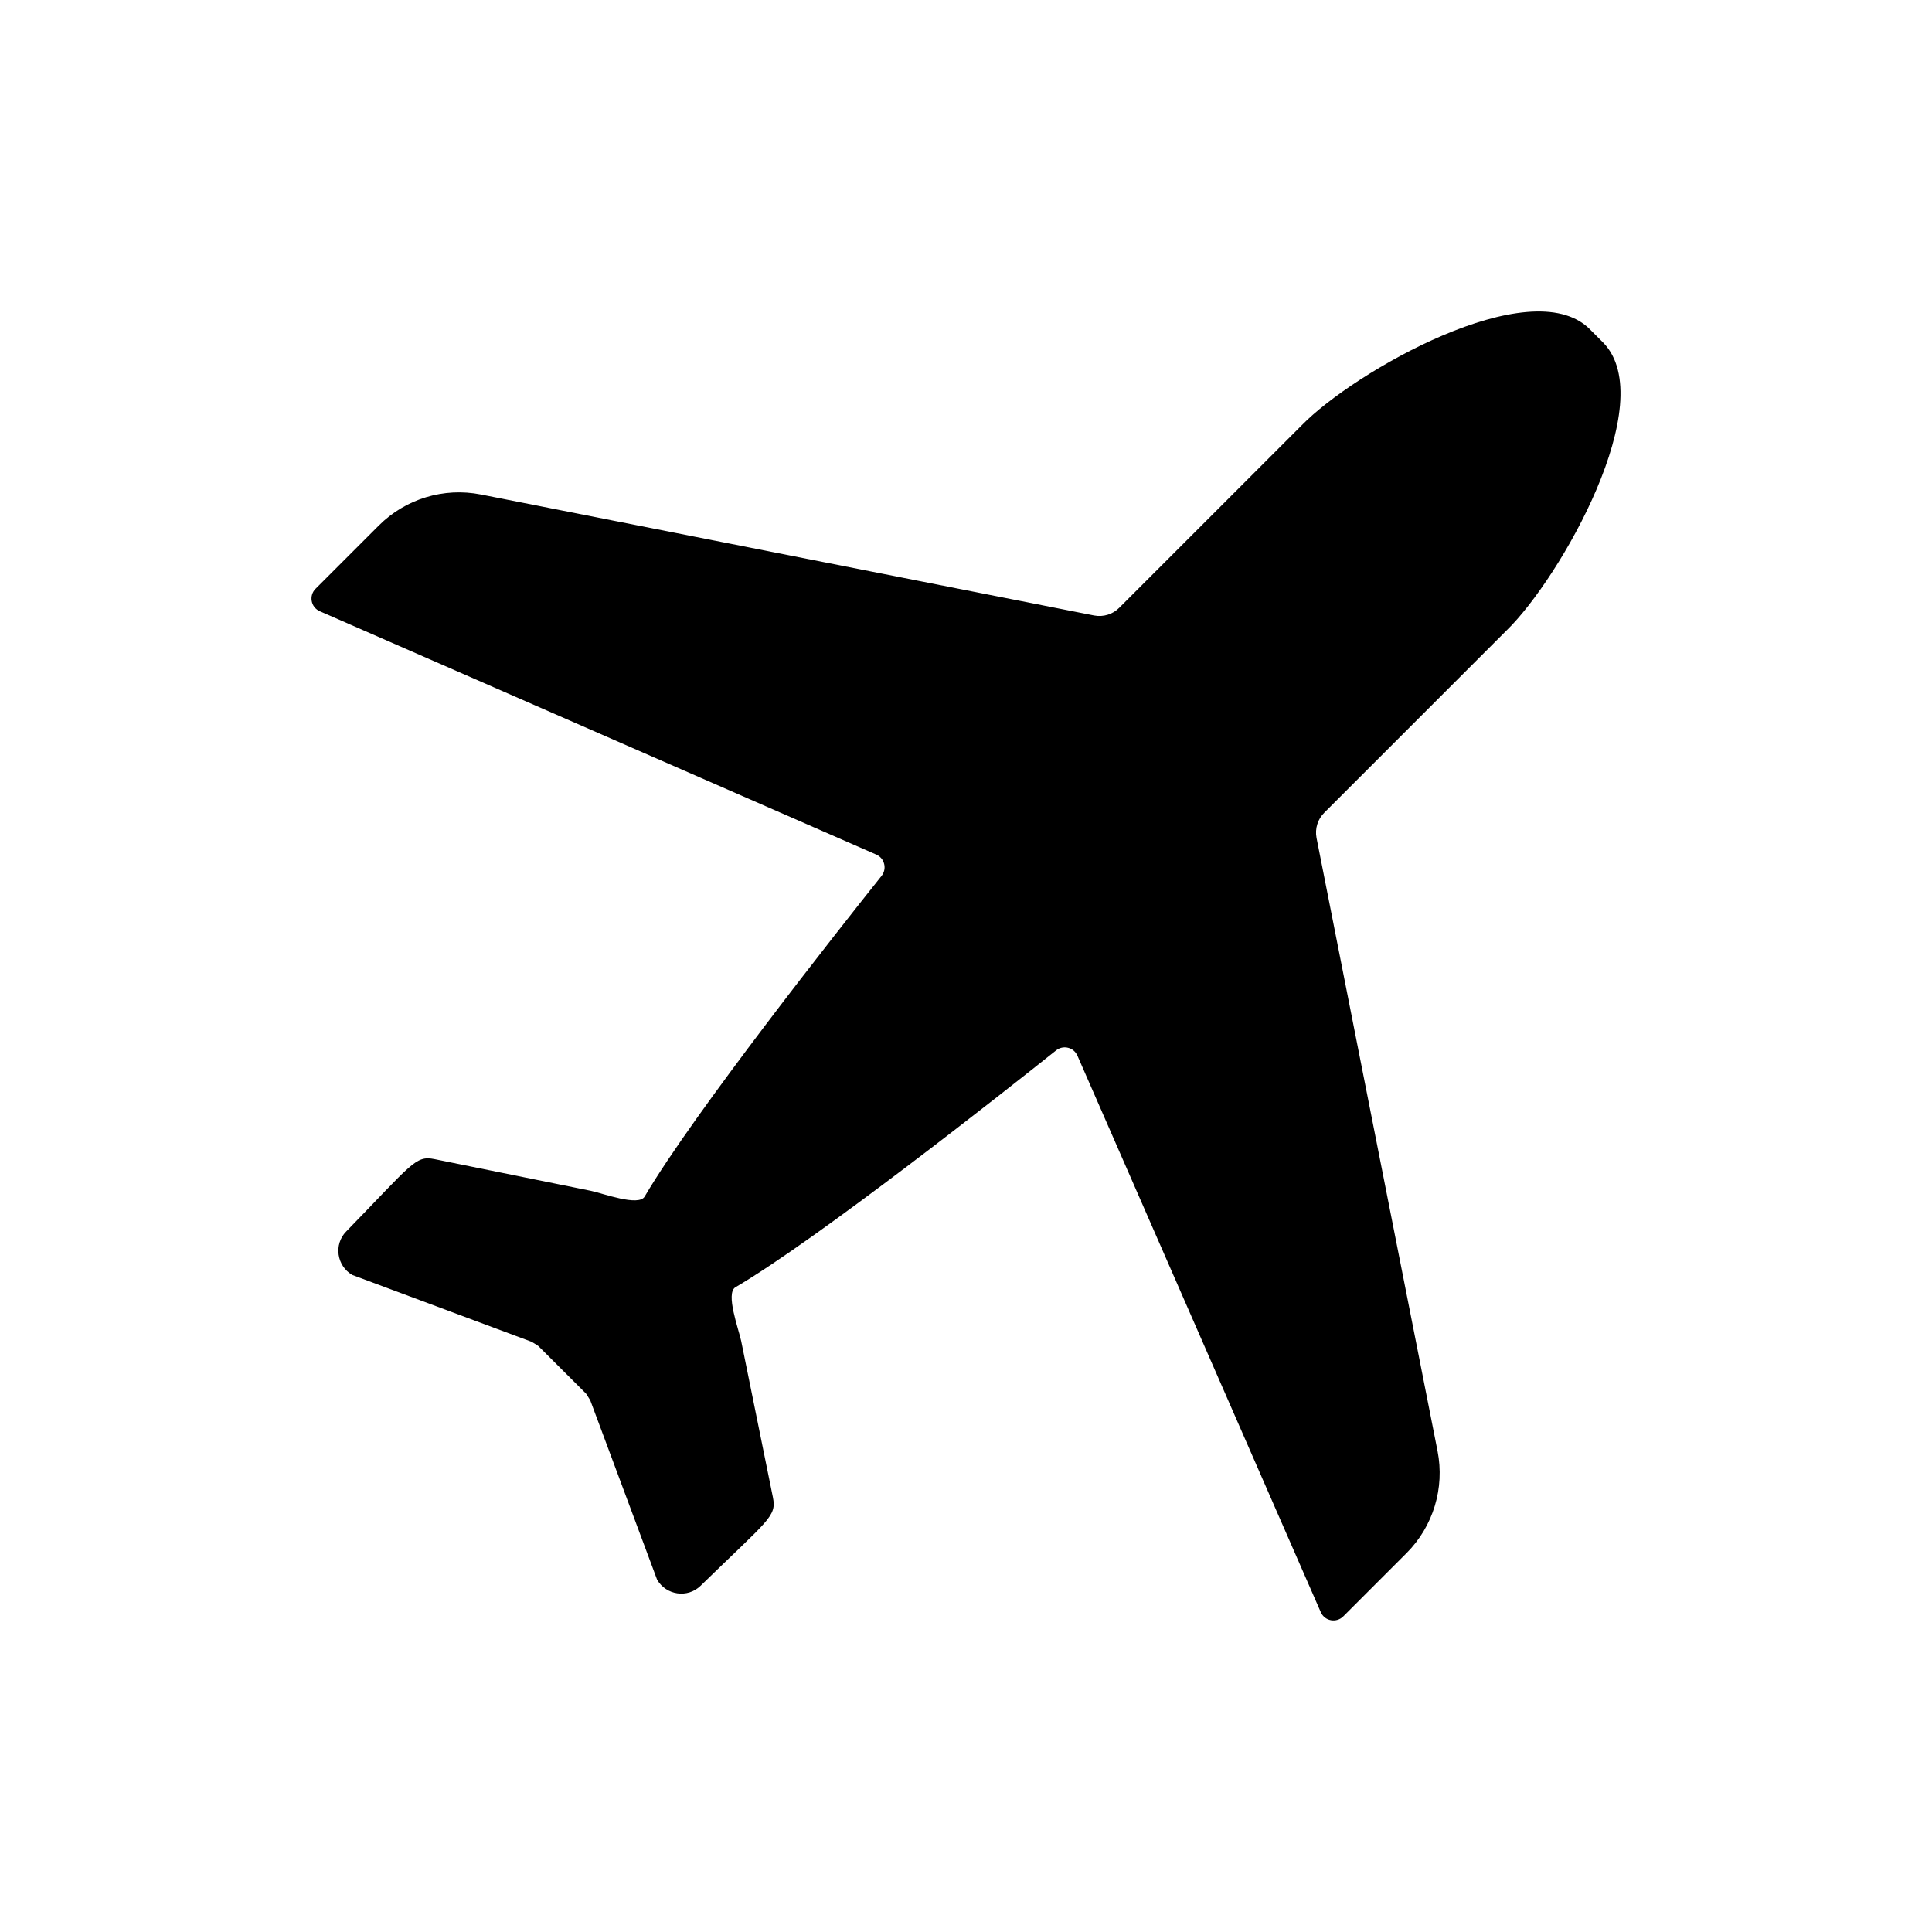
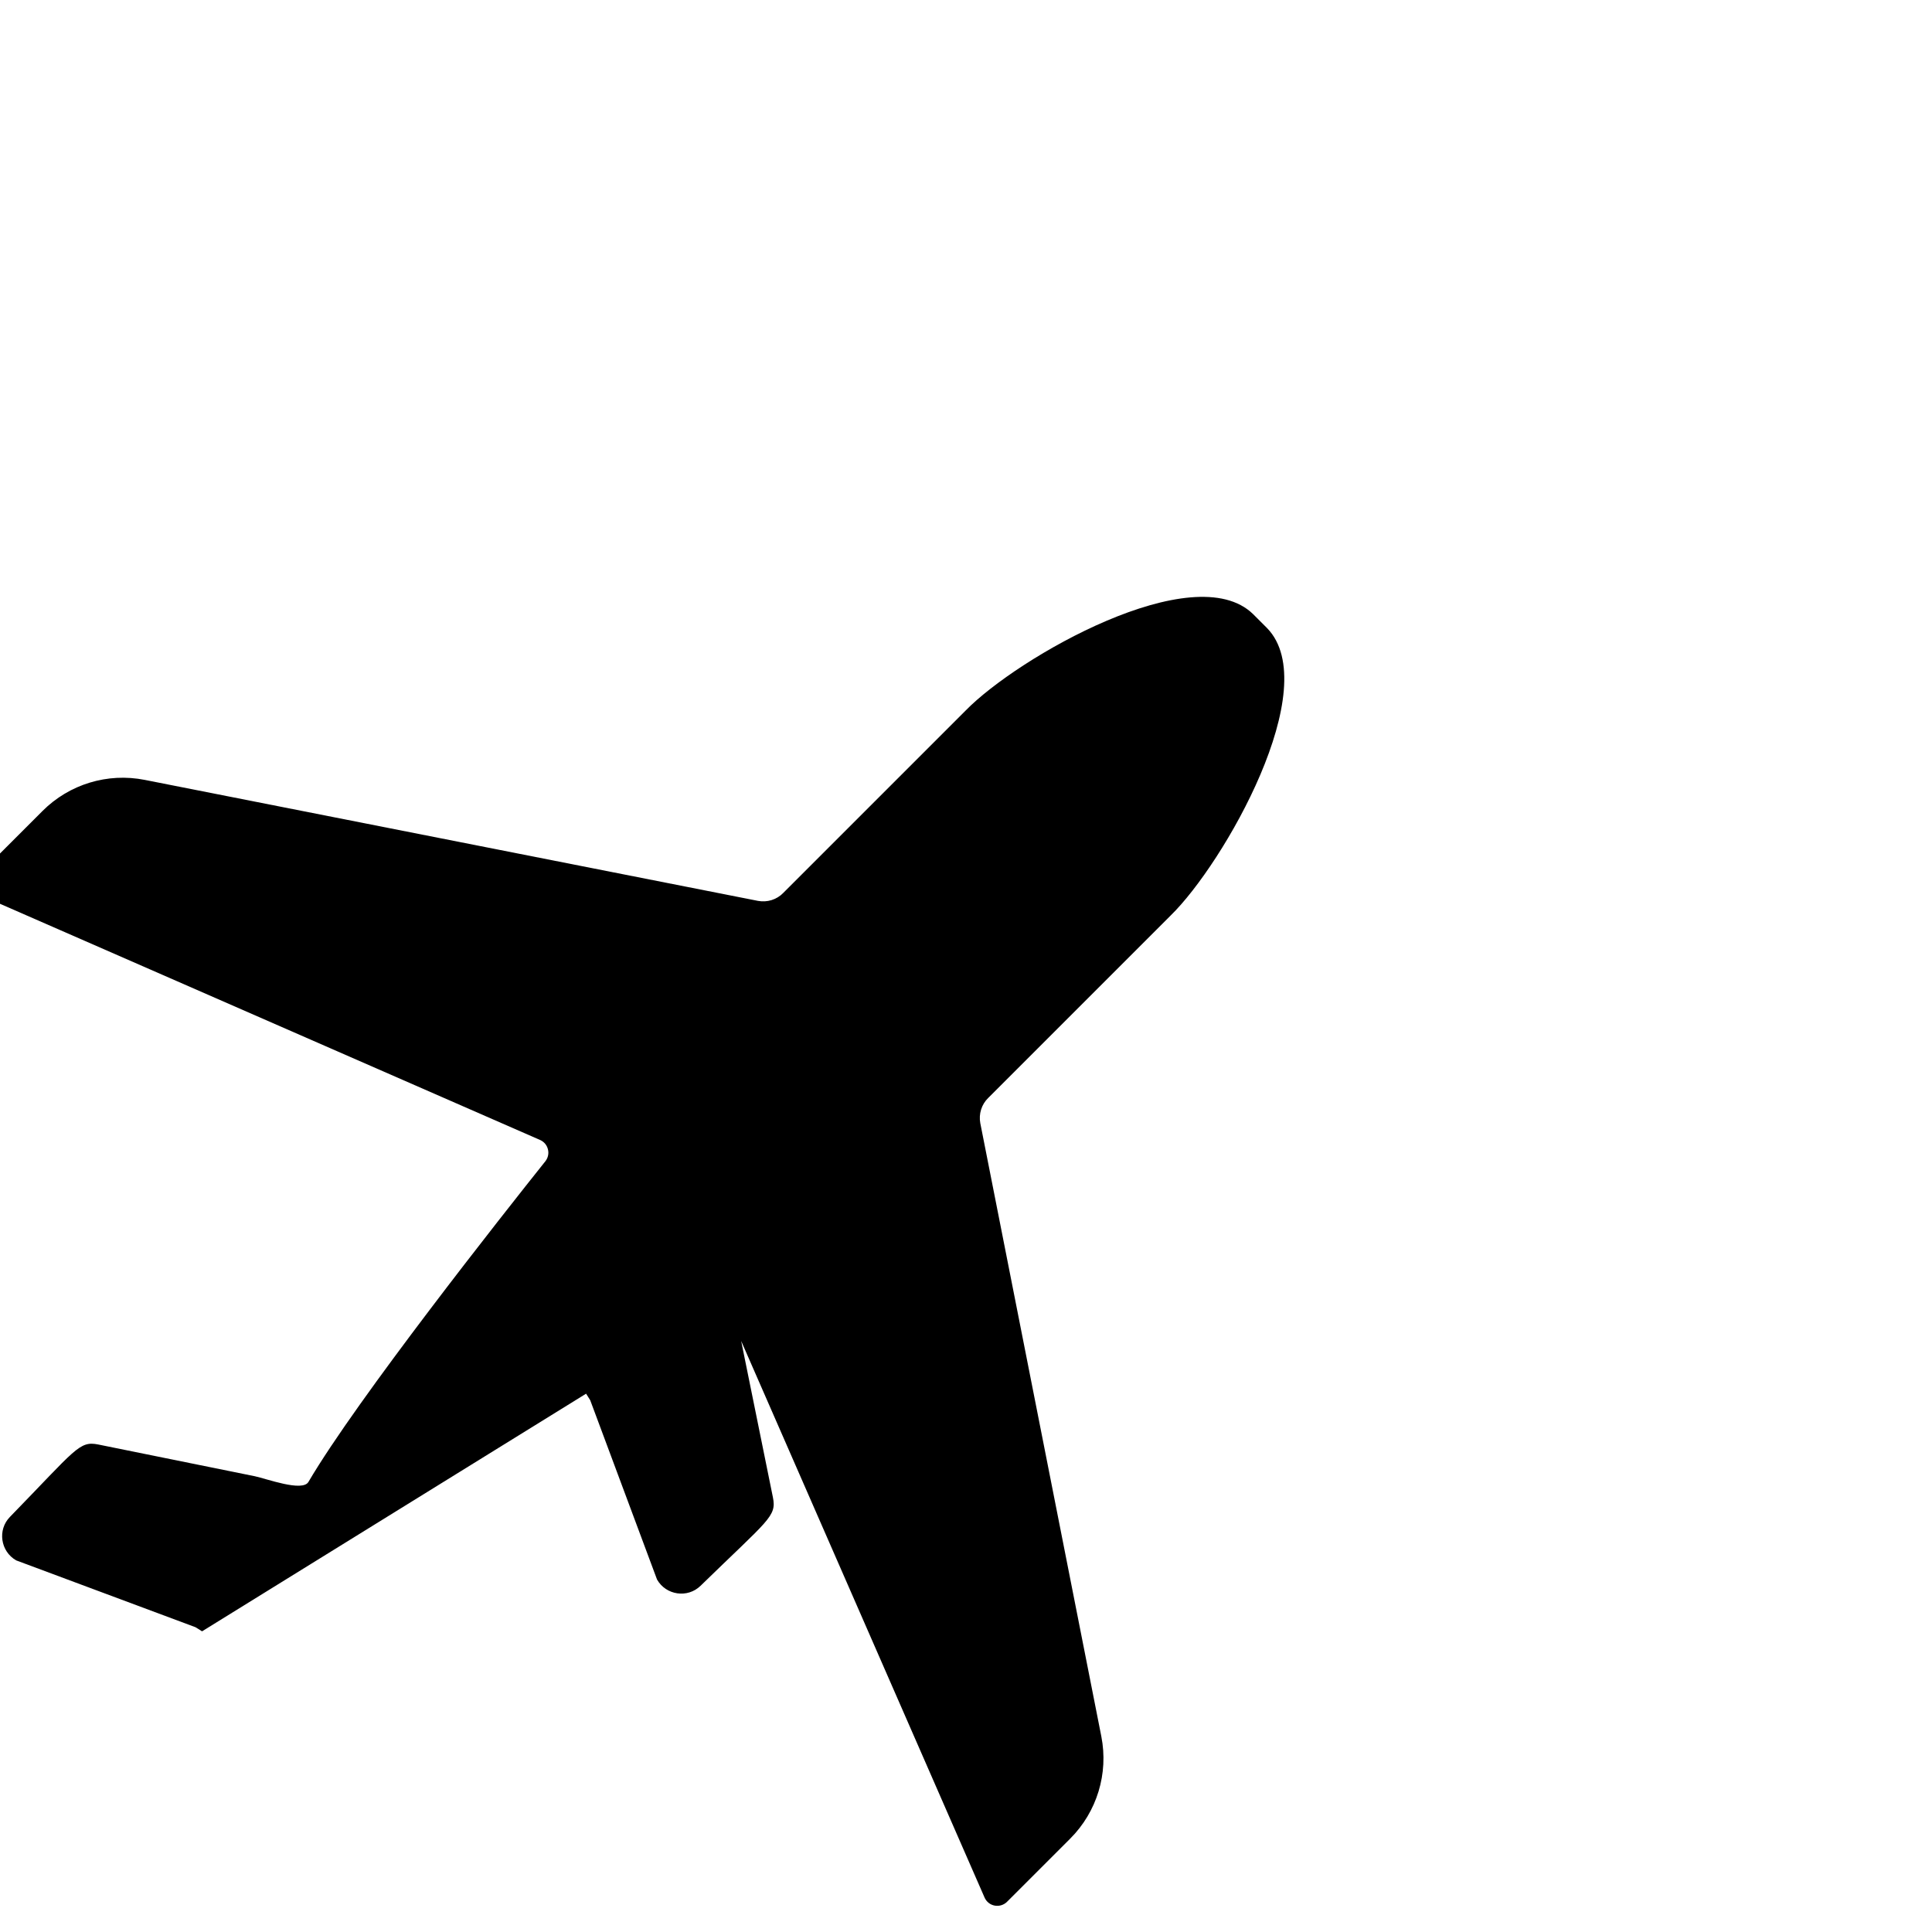
<svg xmlns="http://www.w3.org/2000/svg" fill="#000000" width="800px" height="800px" version="1.1" viewBox="144 144 512 512">
-   <path d="m299.32 513.34c0.359 0.594 0.73 1.113 1.098 1.746l17.703 47.504c2.379 4.18 8.098 5.019 11.539 1.656 18.035-17.578 20.191-18.34 19.172-23.422l-8.414-41.453c-0.641-3.078-4.238-12.672-1.504-14.246 21.953-12.871 71.105-51.711 84.98-62.773 0.895-0.707 2.059-0.965 3.156-0.68 1.098 0.258 2.004 1.039 2.469 2.07l64.508 147.51c0.492 1.102 1.48 1.906 2.672 2.121 1.184 0.219 2.41-0.145 3.269-1l16.758-16.758c7.09-7.09 10.172-17.242 8.238-27.074l-32.074-162.51c-0.461-2.449 0.328-4.969 2.09-6.684l48.34-48.34c14.125-13.766 40.82-60.508 25.566-76.184-0.32-0.32-1.09-1.082-1.852-1.852l-1.863-1.863c-15.664-15.246-62.402 11.449-76.176 25.574l-48.34 48.34c-1.715 1.77-4.238 2.551-6.684 2.09l-162.52-32.062c-9.844-1.945-19.988 1.145-27.074 8.23l-16.766 16.766c-0.855 0.852-1.223 2.07-1 3.258 0.219 1.191 1.02 2.184 2.121 2.672l147.51 64.508c1.039 0.461 1.801 1.367 2.066 2.477 0.285 1.102 0.023 2.266-0.68 3.156-11.066 13.867-49.902 63.02-62.781 84.969-1.566 2.746-11.152-0.863-14.238-1.5l-41.457-8.402c-5.074-1.016-5.844 1.141-23.41 19.176-3.363 3.426-2.523 9.152 1.648 11.531l47.496 17.703c0.648 0.359 1.164 0.73 1.758 1.098z" />
+   <path d="m299.32 513.34c0.359 0.594 0.73 1.113 1.098 1.746l17.703 47.504c2.379 4.18 8.098 5.019 11.539 1.656 18.035-17.578 20.191-18.34 19.172-23.422l-8.414-41.453l64.508 147.51c0.492 1.102 1.48 1.906 2.672 2.121 1.184 0.219 2.41-0.145 3.269-1l16.758-16.758c7.09-7.09 10.172-17.242 8.238-27.074l-32.074-162.51c-0.461-2.449 0.328-4.969 2.09-6.684l48.34-48.34c14.125-13.766 40.82-60.508 25.566-76.184-0.32-0.32-1.09-1.082-1.852-1.852l-1.863-1.863c-15.664-15.246-62.402 11.449-76.176 25.574l-48.34 48.34c-1.715 1.77-4.238 2.551-6.684 2.09l-162.52-32.062c-9.844-1.945-19.988 1.145-27.074 8.23l-16.766 16.766c-0.855 0.852-1.223 2.07-1 3.258 0.219 1.191 1.02 2.184 2.121 2.672l147.51 64.508c1.039 0.461 1.801 1.367 2.066 2.477 0.285 1.102 0.023 2.266-0.68 3.156-11.066 13.867-49.902 63.02-62.781 84.969-1.566 2.746-11.152-0.863-14.238-1.5l-41.457-8.402c-5.074-1.016-5.844 1.141-23.41 19.176-3.363 3.426-2.523 9.152 1.648 11.531l47.496 17.703c0.648 0.359 1.164 0.73 1.758 1.098z" />
</svg>